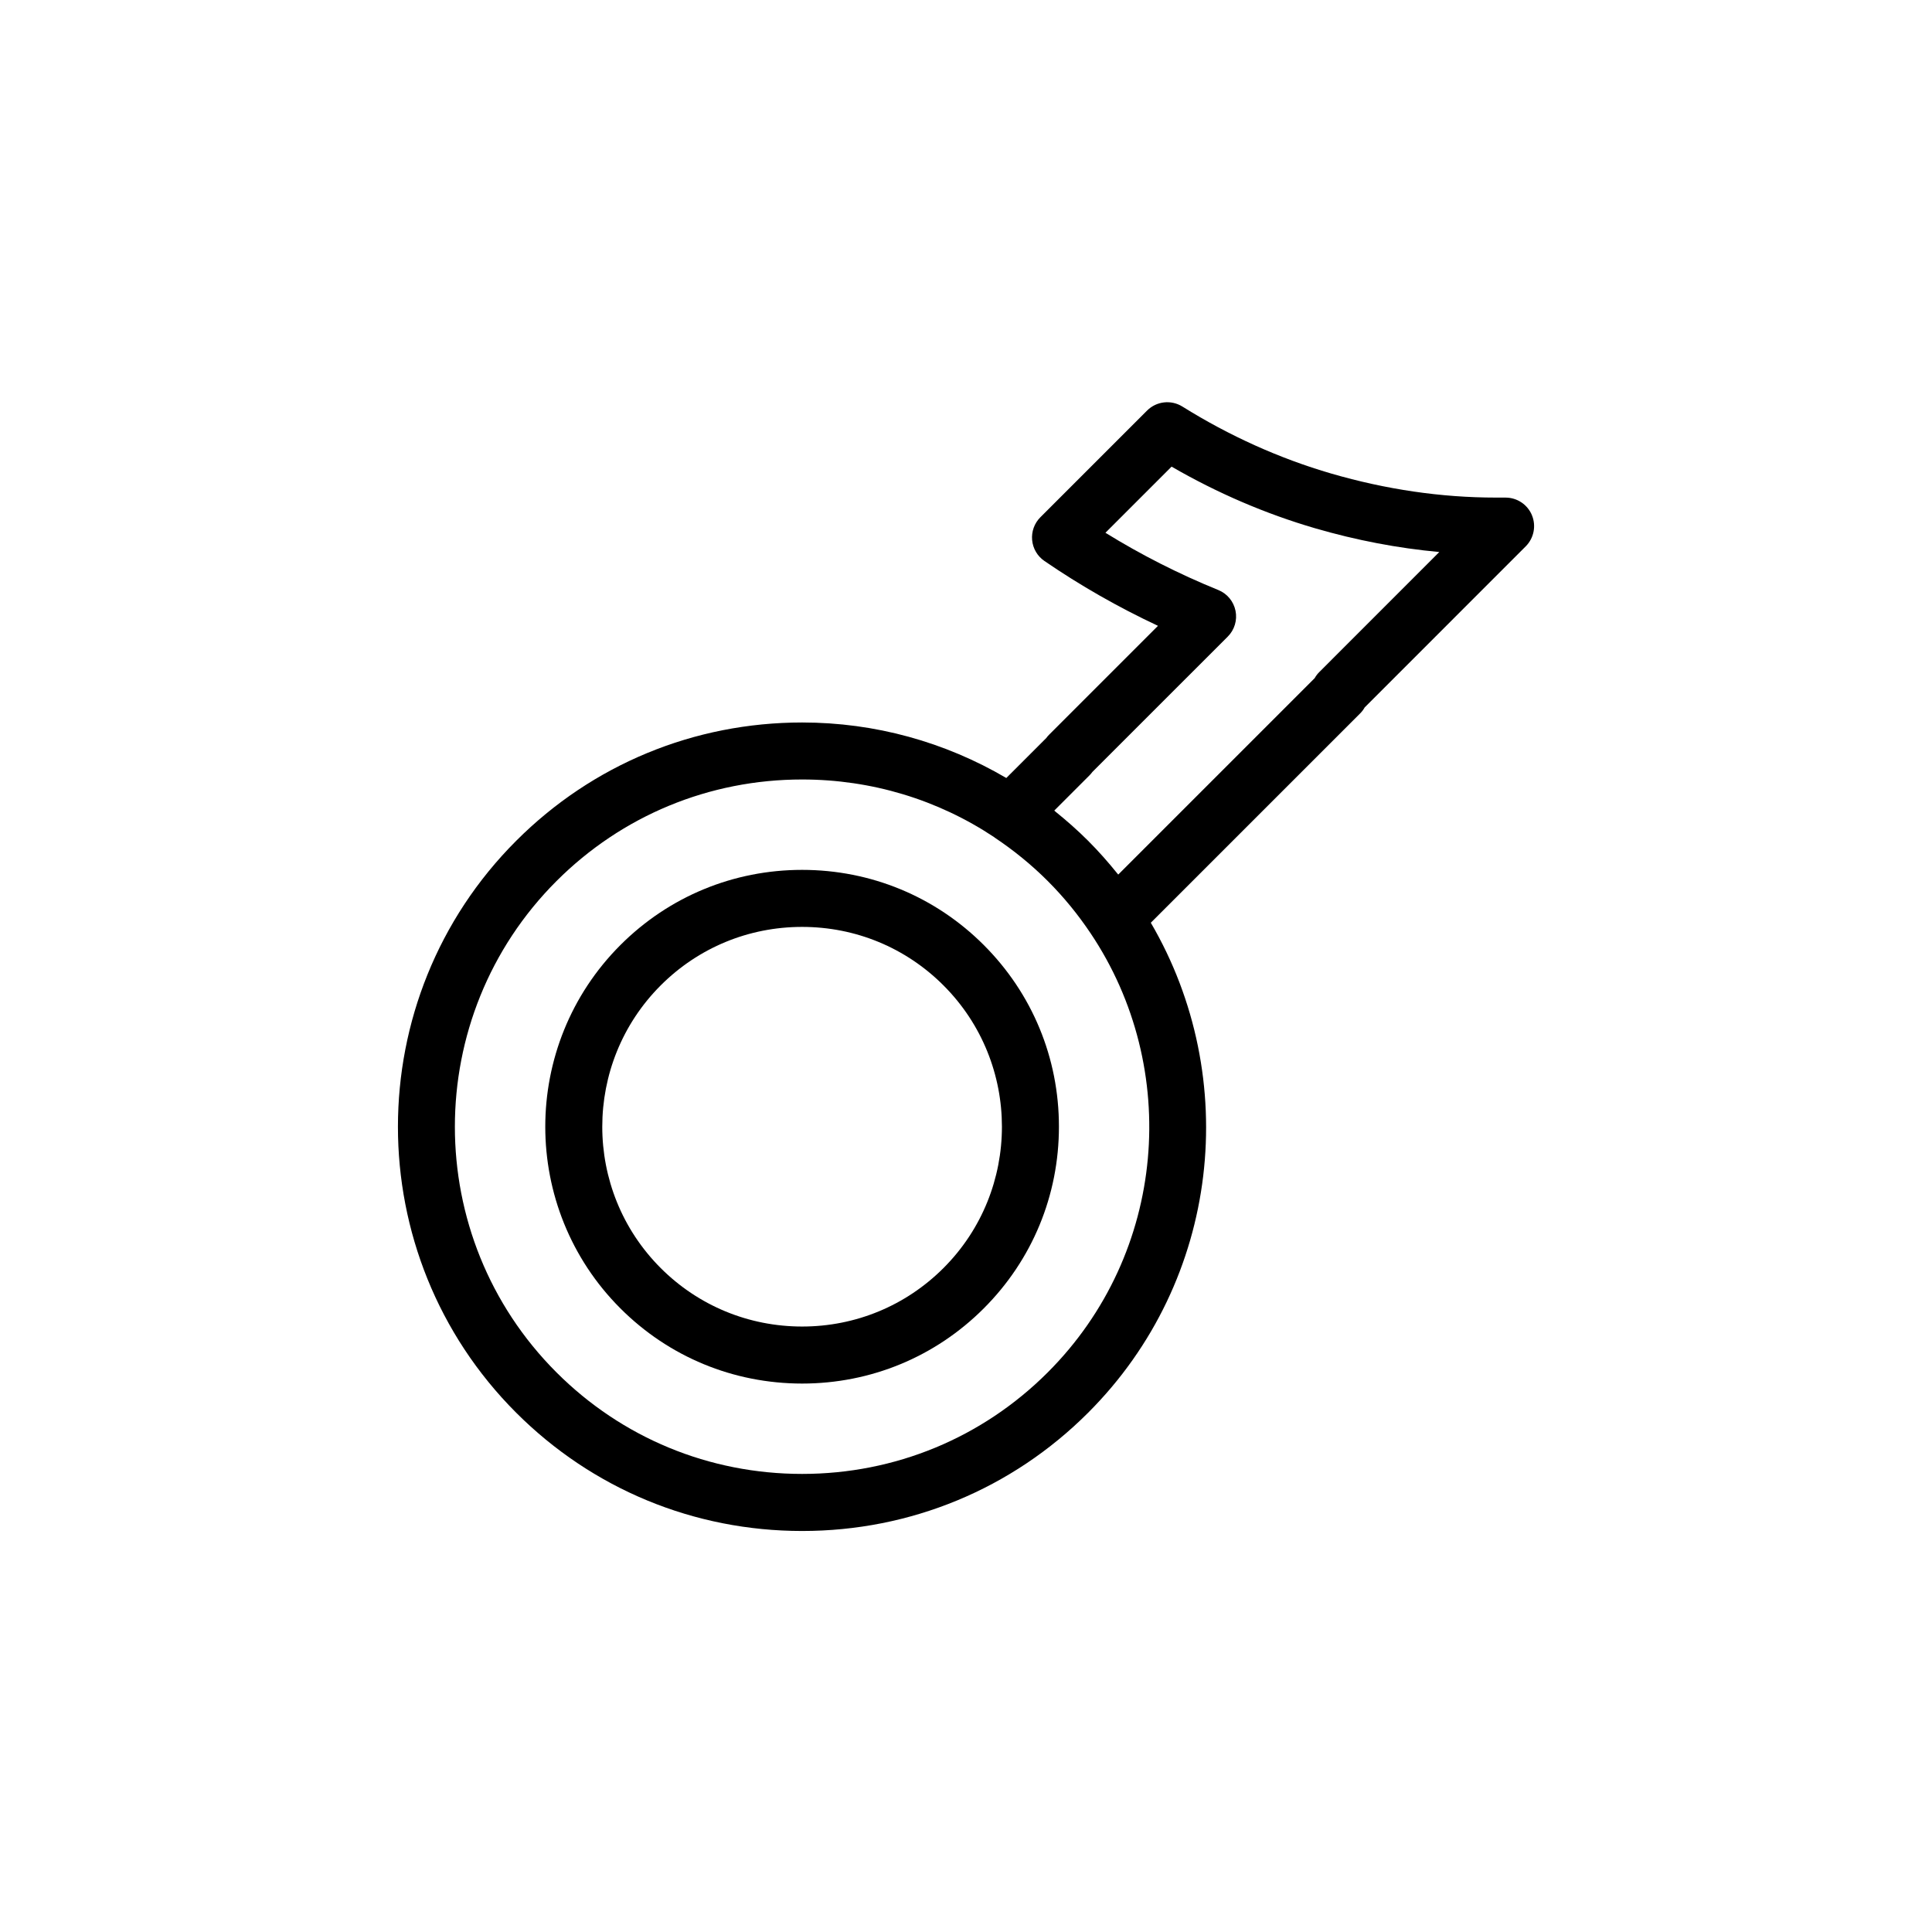
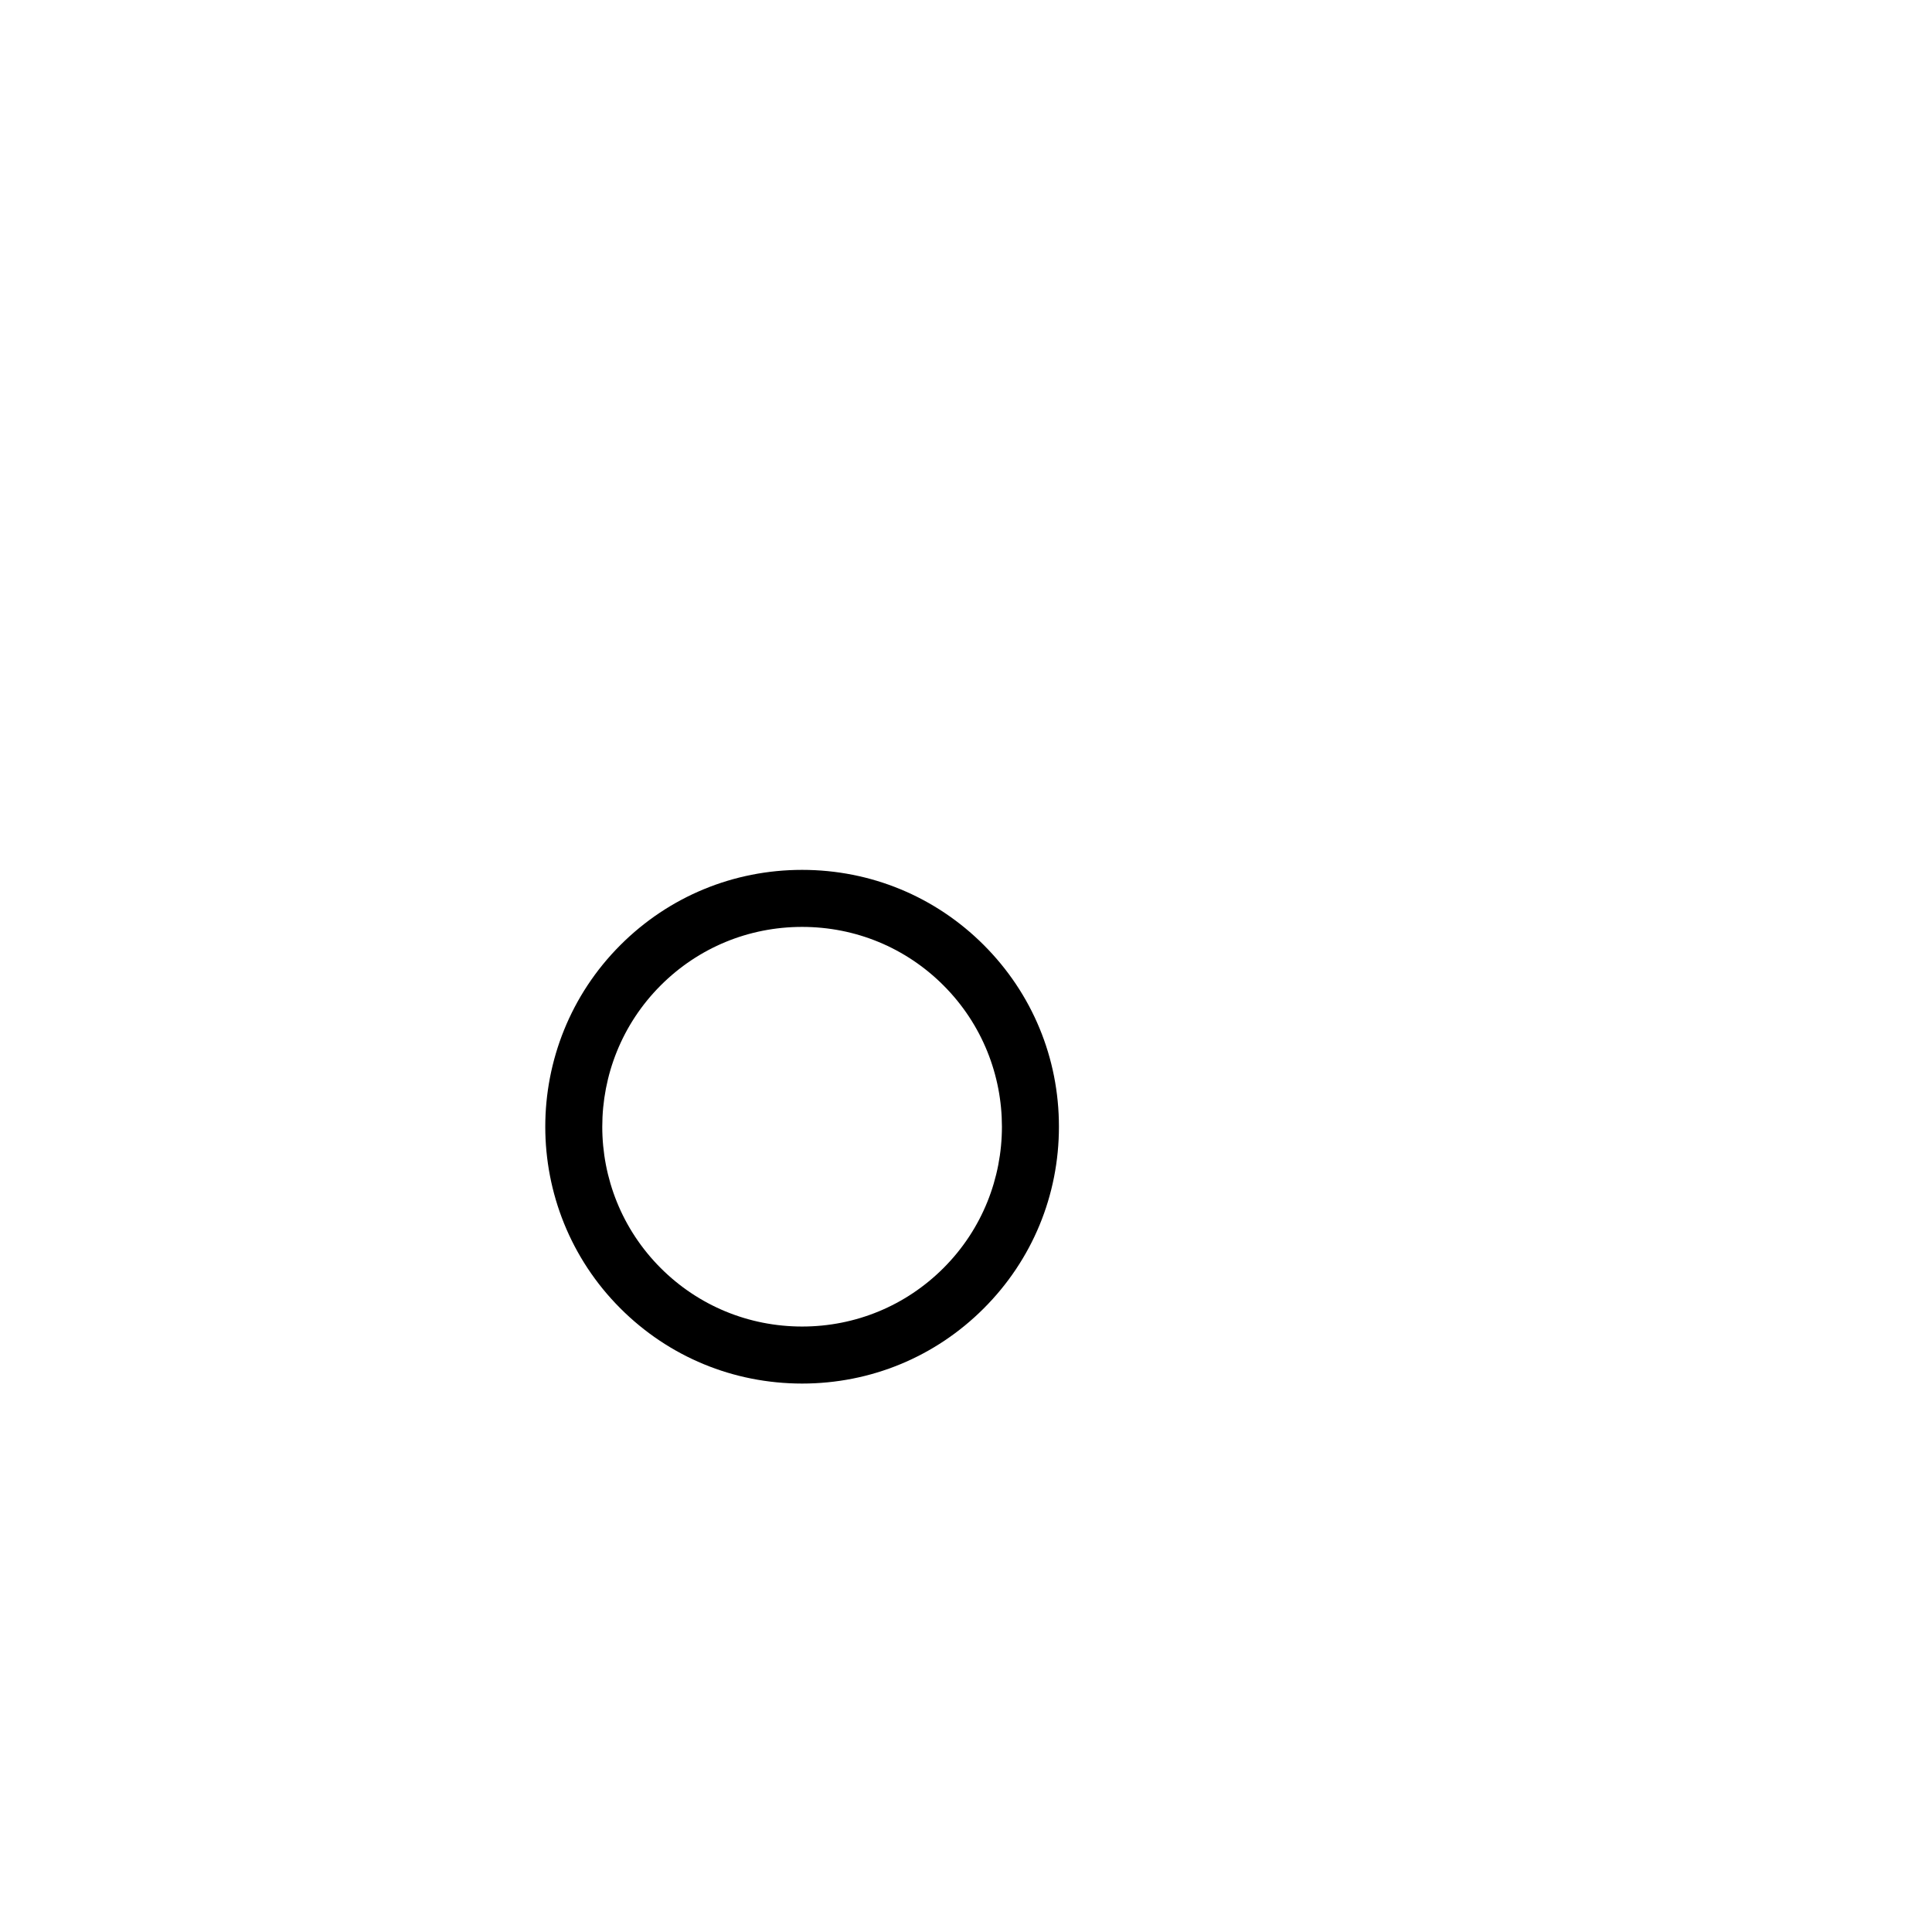
<svg xmlns="http://www.w3.org/2000/svg" fill="#000000" width="800px" height="800px" version="1.1" viewBox="144 144 512 512">
  <g>
    <path d="m404.71 394.44c-12.844-12.844-29.938-19.914-48.145-19.914-18.203 0-35.301 7.074-48.145 19.914-26.551 26.551-26.555 69.746-0.012 96.293 12.844 12.852 29.945 19.914 48.152 19.926 18.207 0 35.312-7.074 48.152-19.926 12.844-12.844 19.914-29.938 19.914-48.145 0.008-18.203-7.07-35.301-19.918-48.148zm-10.68 85.609c-9.992 9.984-23.301 15.496-37.469 15.496-14.172-0.012-27.477-5.512-37.469-15.496-20.652-20.656-20.645-54.266 0.012-74.922 9.984-9.984 23.293-15.488 37.457-15.488 14.168 0 27.469 5.5 37.457 15.488 20.668 20.66 20.668 54.27 0.012 74.922z" />
-     <path d="m549.98 280.54c-1.16-2.82-3.914-4.664-6.969-4.672l-2.637-0.004c-14.395 0-29.07-2.144-43.602-6.375-13.688-3.988-26.953-9.965-39.438-17.754-2.992-1.855-6.856-1.414-9.344 1.066l-28.289 28.285c-1.582 1.586-2.383 3.797-2.176 6.039 0.207 2.238 1.395 4.266 3.25 5.535 9.465 6.492 19.555 12.254 30.102 17.191l-28.852 28.852c-0.289 0.277-0.527 0.574-0.754 0.883l-10.59 10.59c-16.238-9.523-34.746-14.711-54.098-14.711-28.656 0-55.57 11.129-75.781 31.348-41.789 41.789-41.797 109.78-0.012 151.57 20.211 20.211 47.125 31.344 75.793 31.344h0.004c28.656 0 55.57-11.129 75.781-31.344 35.16-35.152 40.613-88.805 16.609-129.85l55.5-55.496c0.473-0.473 0.867-1.008 1.18-1.57l42.688-42.691c2.148-2.168 2.801-5.414 1.633-8.234zm-128.31 227.15c-17.355 17.355-40.477 26.914-65.098 26.914h-0.004c-24.625 0-47.75-9.551-65.105-26.914-35.891-35.895-35.887-94.297 0.012-130.2 17.359-17.355 40.48-26.918 65.098-26.918 18.395 0 35.945 5.344 50.883 15.277 0.059 0.047 0.105 0.105 0.168 0.141 5.078 3.387 9.801 7.25 14.043 11.492 2.176 2.176 4.203 4.434 6.109 6.762 1.84 2.254 3.582 4.613 5.215 7.043 24.023 35.781 20.273 84.809-11.32 116.4zm71.91-185.54c-0.473 0.473-0.867 1.008-1.18 1.57l-52.051 52.047c-0.082-0.102-0.168-0.176-0.238-0.273-2.414-2.996-4.977-5.91-7.766-8.695-2.754-2.754-5.648-5.301-8.641-7.715-0.105-0.086-0.195-0.188-0.309-0.273l9.355-9.359c0.277-0.281 0.527-0.574 0.754-0.887l35.867-35.859c1.789-1.789 2.559-4.359 2.055-6.84-0.504-2.484-2.211-4.551-4.555-5.5-10.438-4.242-20.469-9.332-29.918-15.176l17.527-17.527c12.141 7.019 24.902 12.504 38.051 16.34 10.922 3.18 21.938 5.281 32.895 6.289z" />
  </g>
</svg>